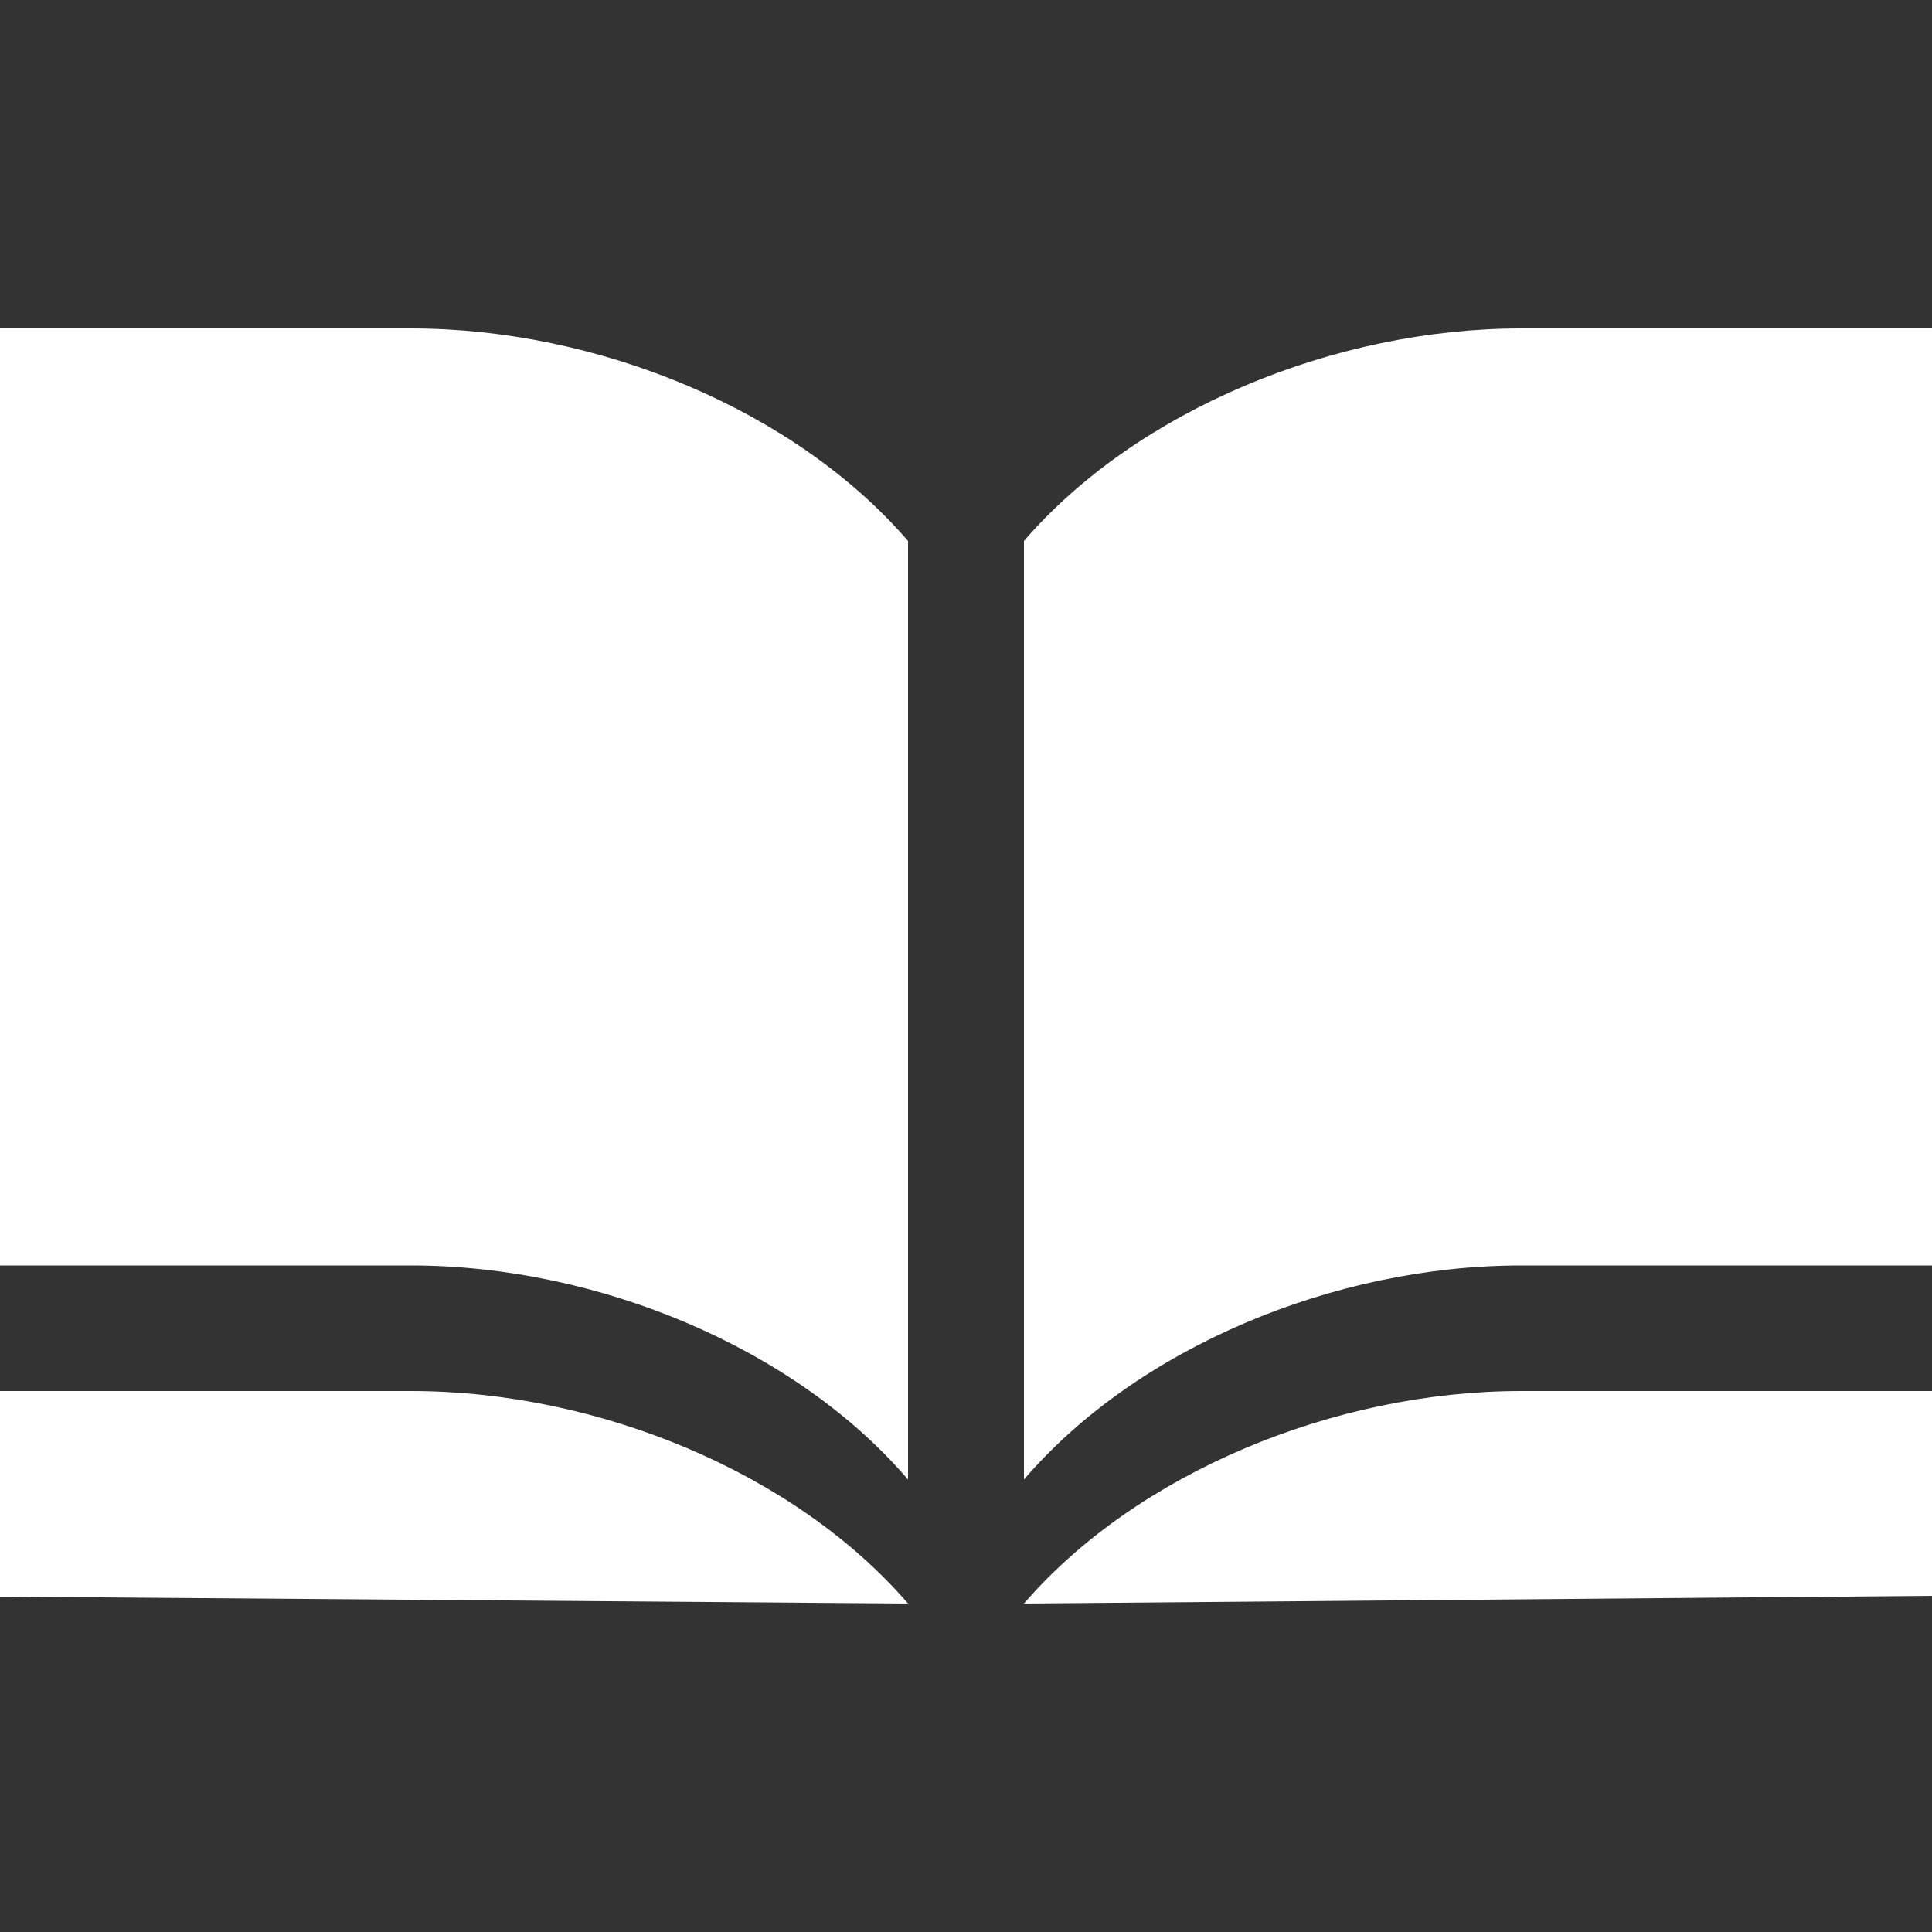
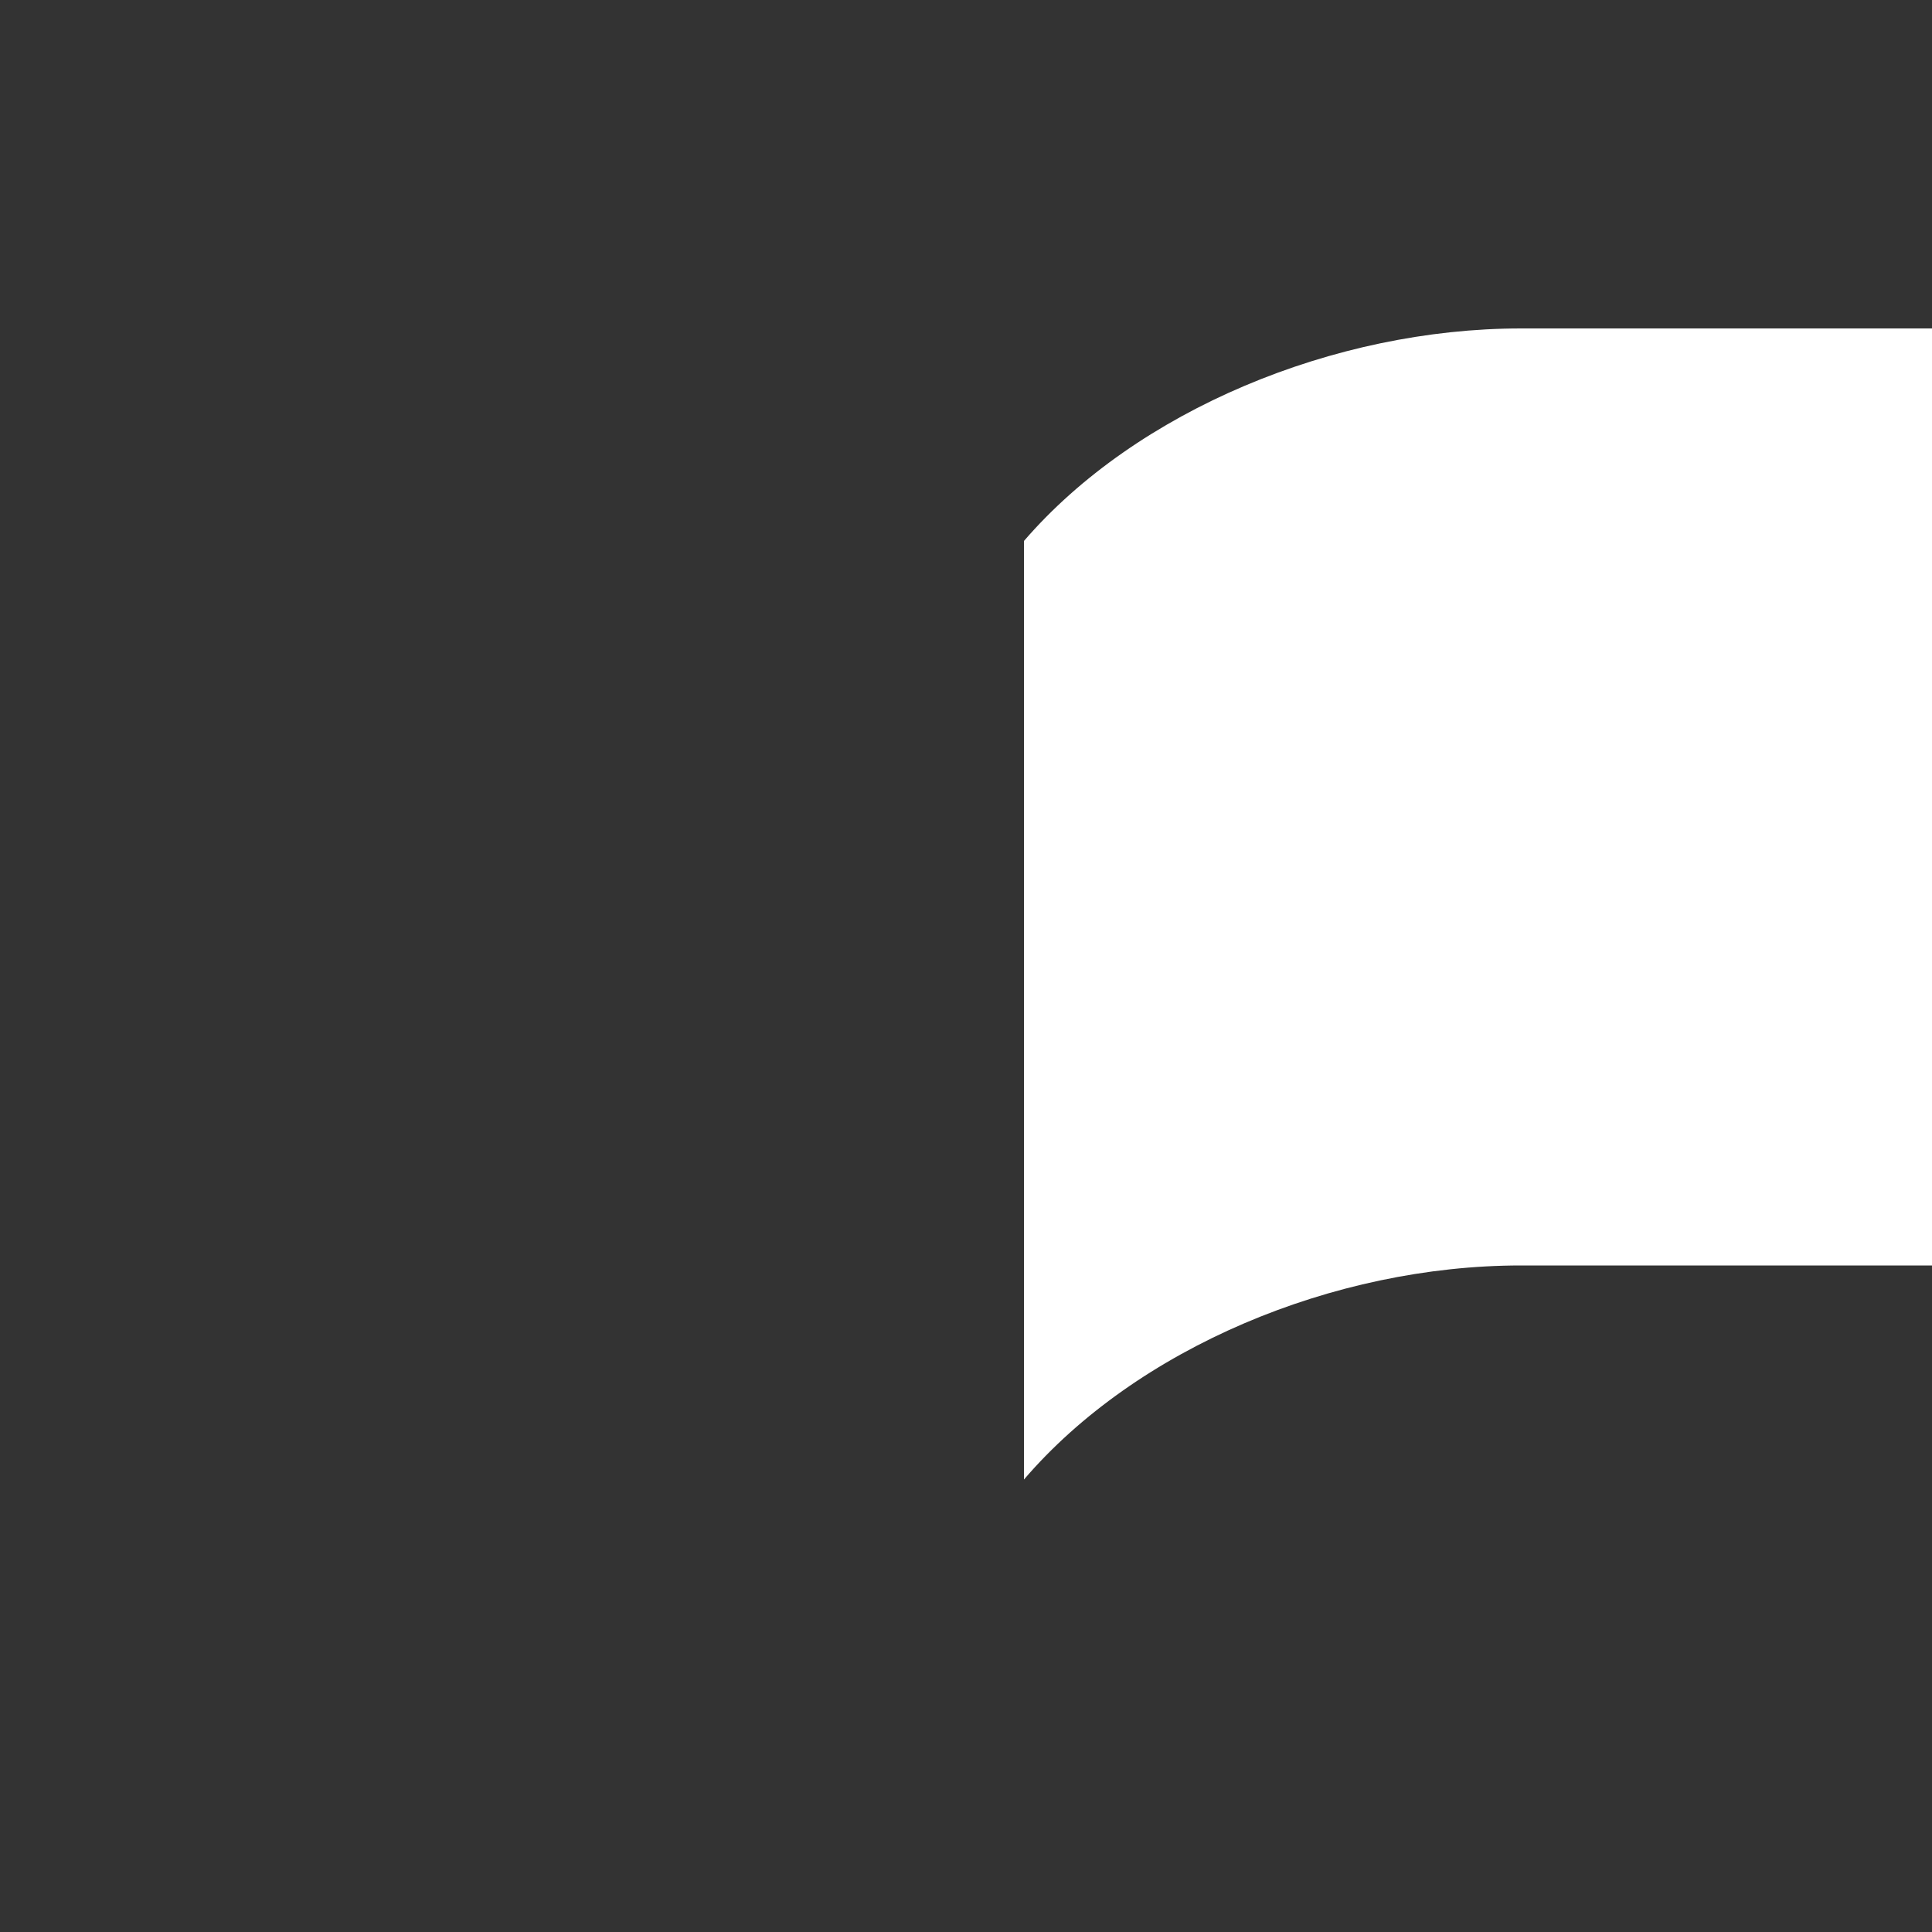
<svg xmlns="http://www.w3.org/2000/svg" width="100" height="100" viewBox="0 0 100 100">
  <rect x="0" y="0" width="100" height="100" fill="#333333" stroke="none" />
  <defs>
    <style>.a{fill:#fff;}</style>
  </defs>
  <path class="a" d="M78.73,17C69.05,17,58.81,21.26,53,28V76.58c5.81-6.78,16-11.08,25.73-11.08H100V17Z" />
-   <path class="a" d="M21.27,17H0V65.5H21.27C31,65.5,41.19,69.8,47,76.58V28C41.19,21.26,31,17,21.27,17Z" />
-   <path class="a" d="M78.73,72C69.05,72,58.81,76.26,53,83l47-.4V72Z" />
-   <path class="a" d="M21.27,72H0V82.64L47,83C41.19,76.26,31,72,21.27,72Z" />
</svg>